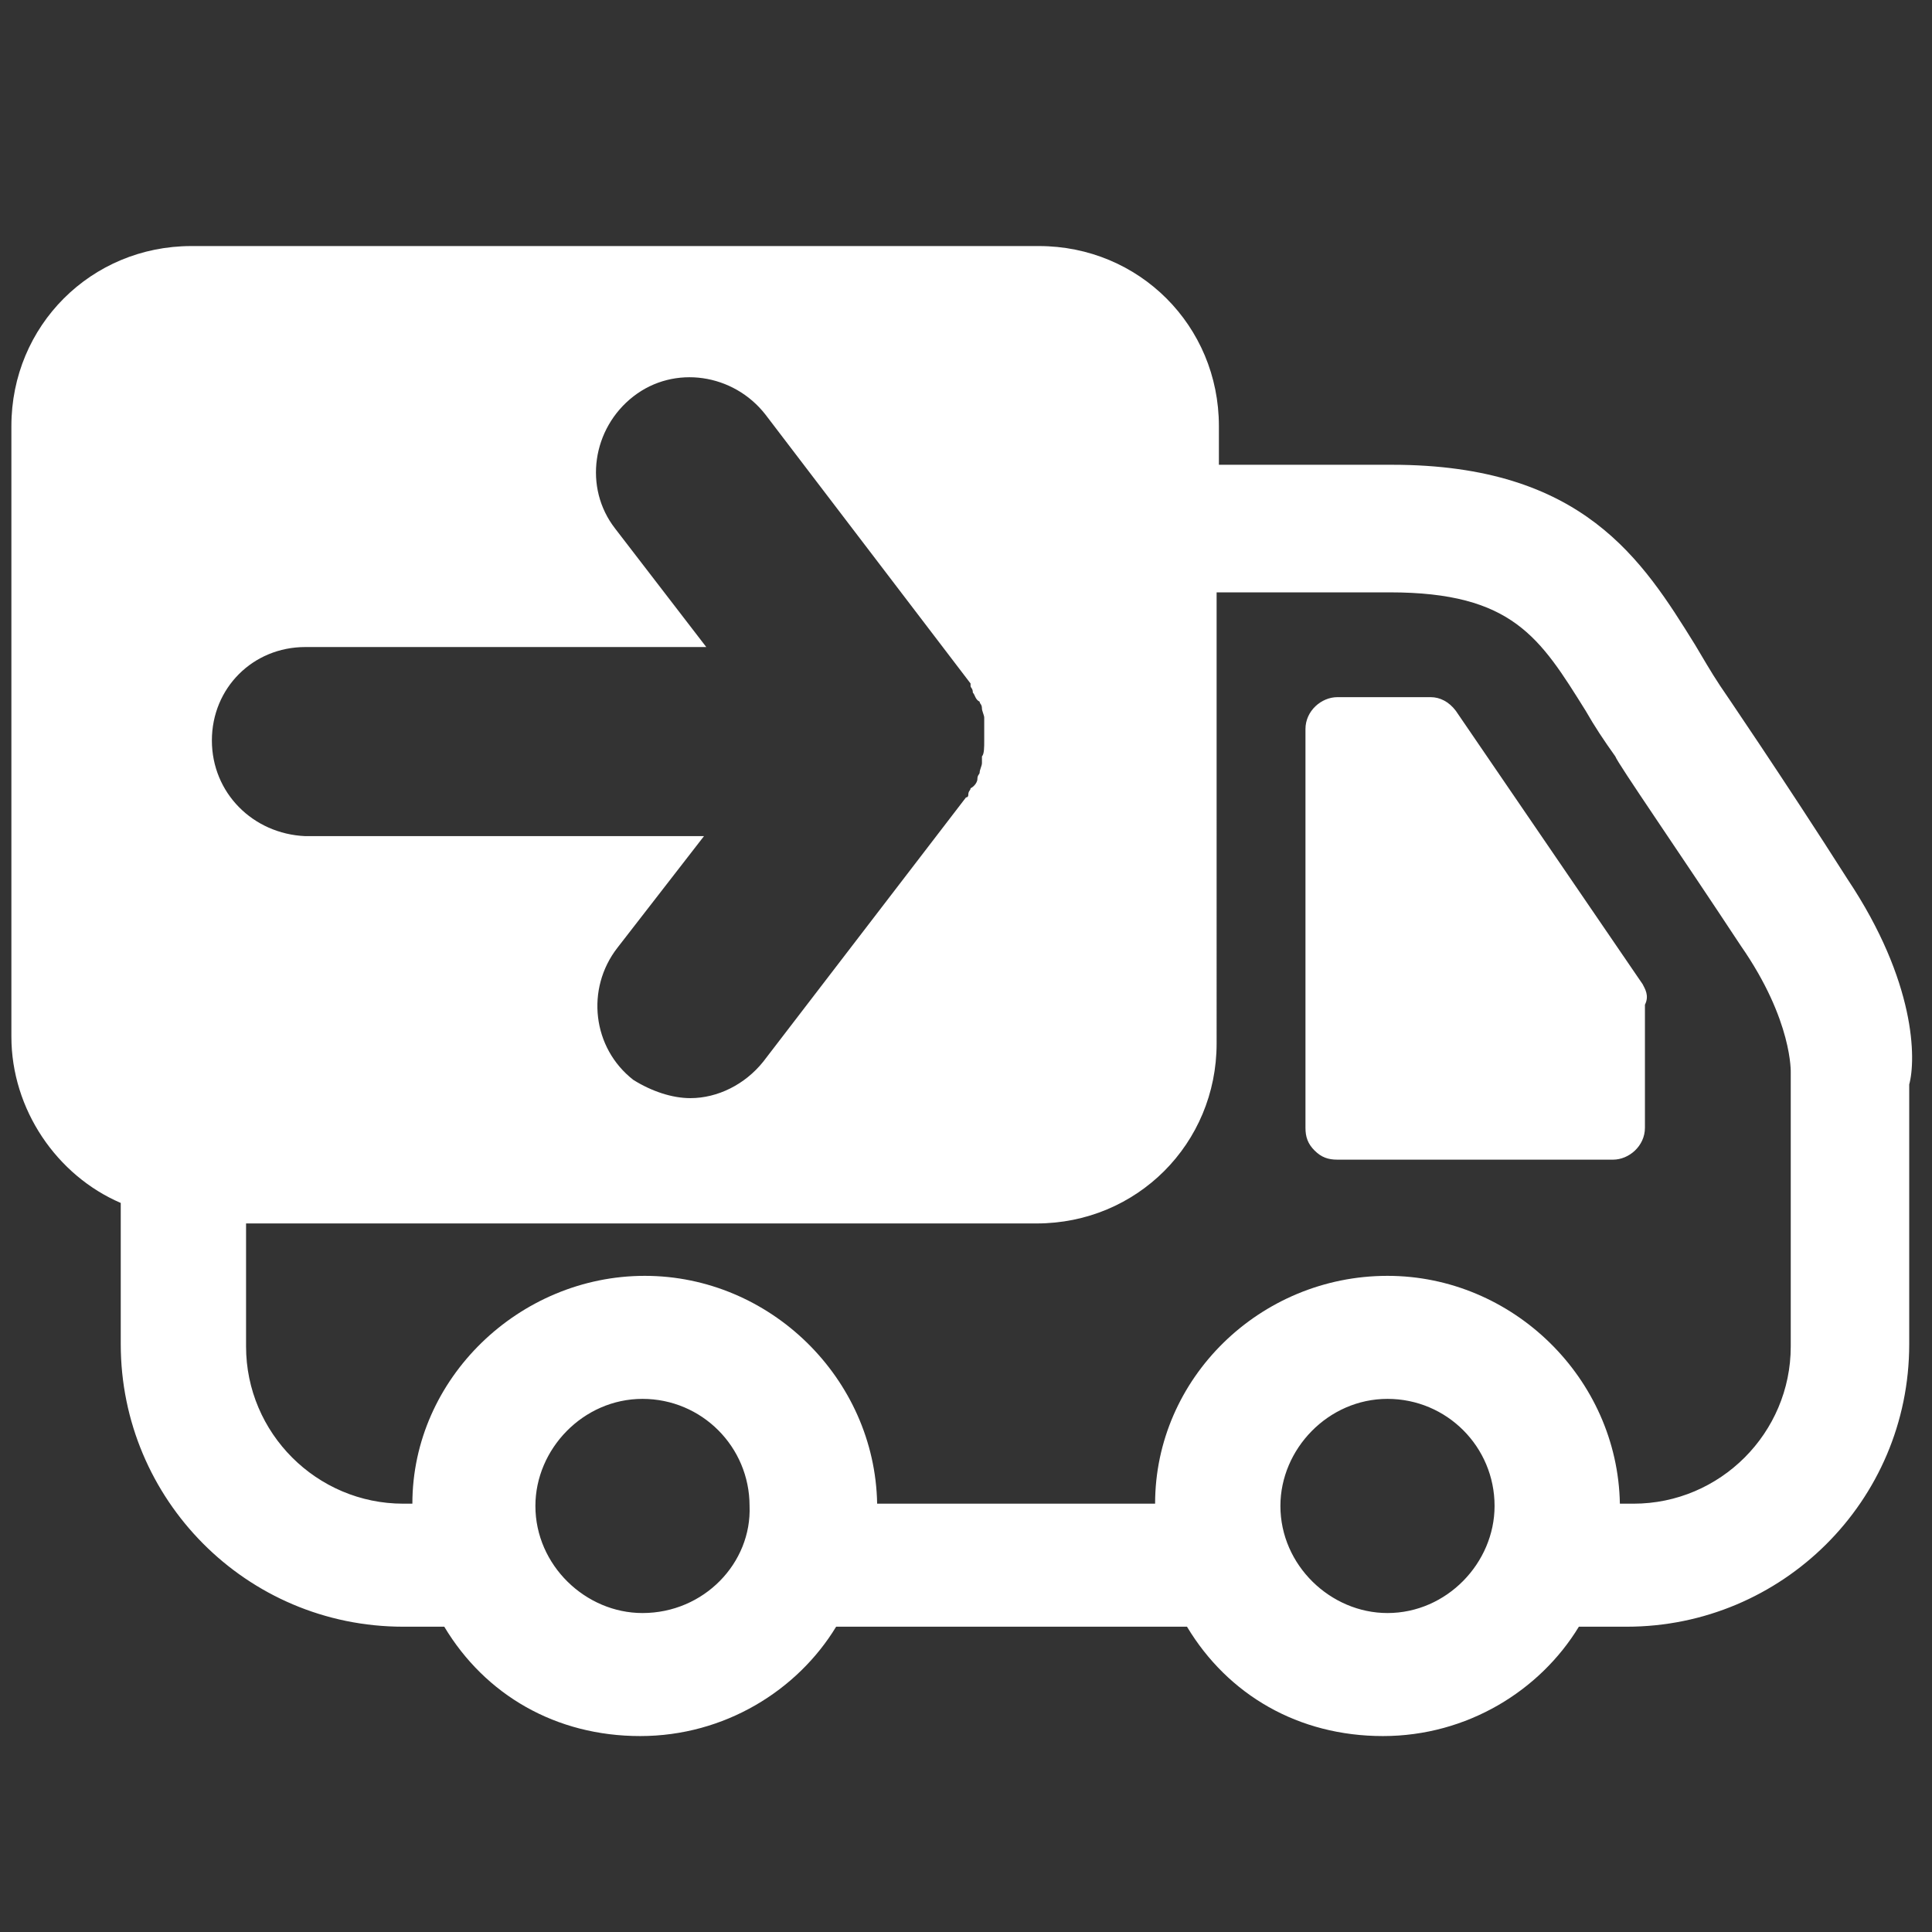
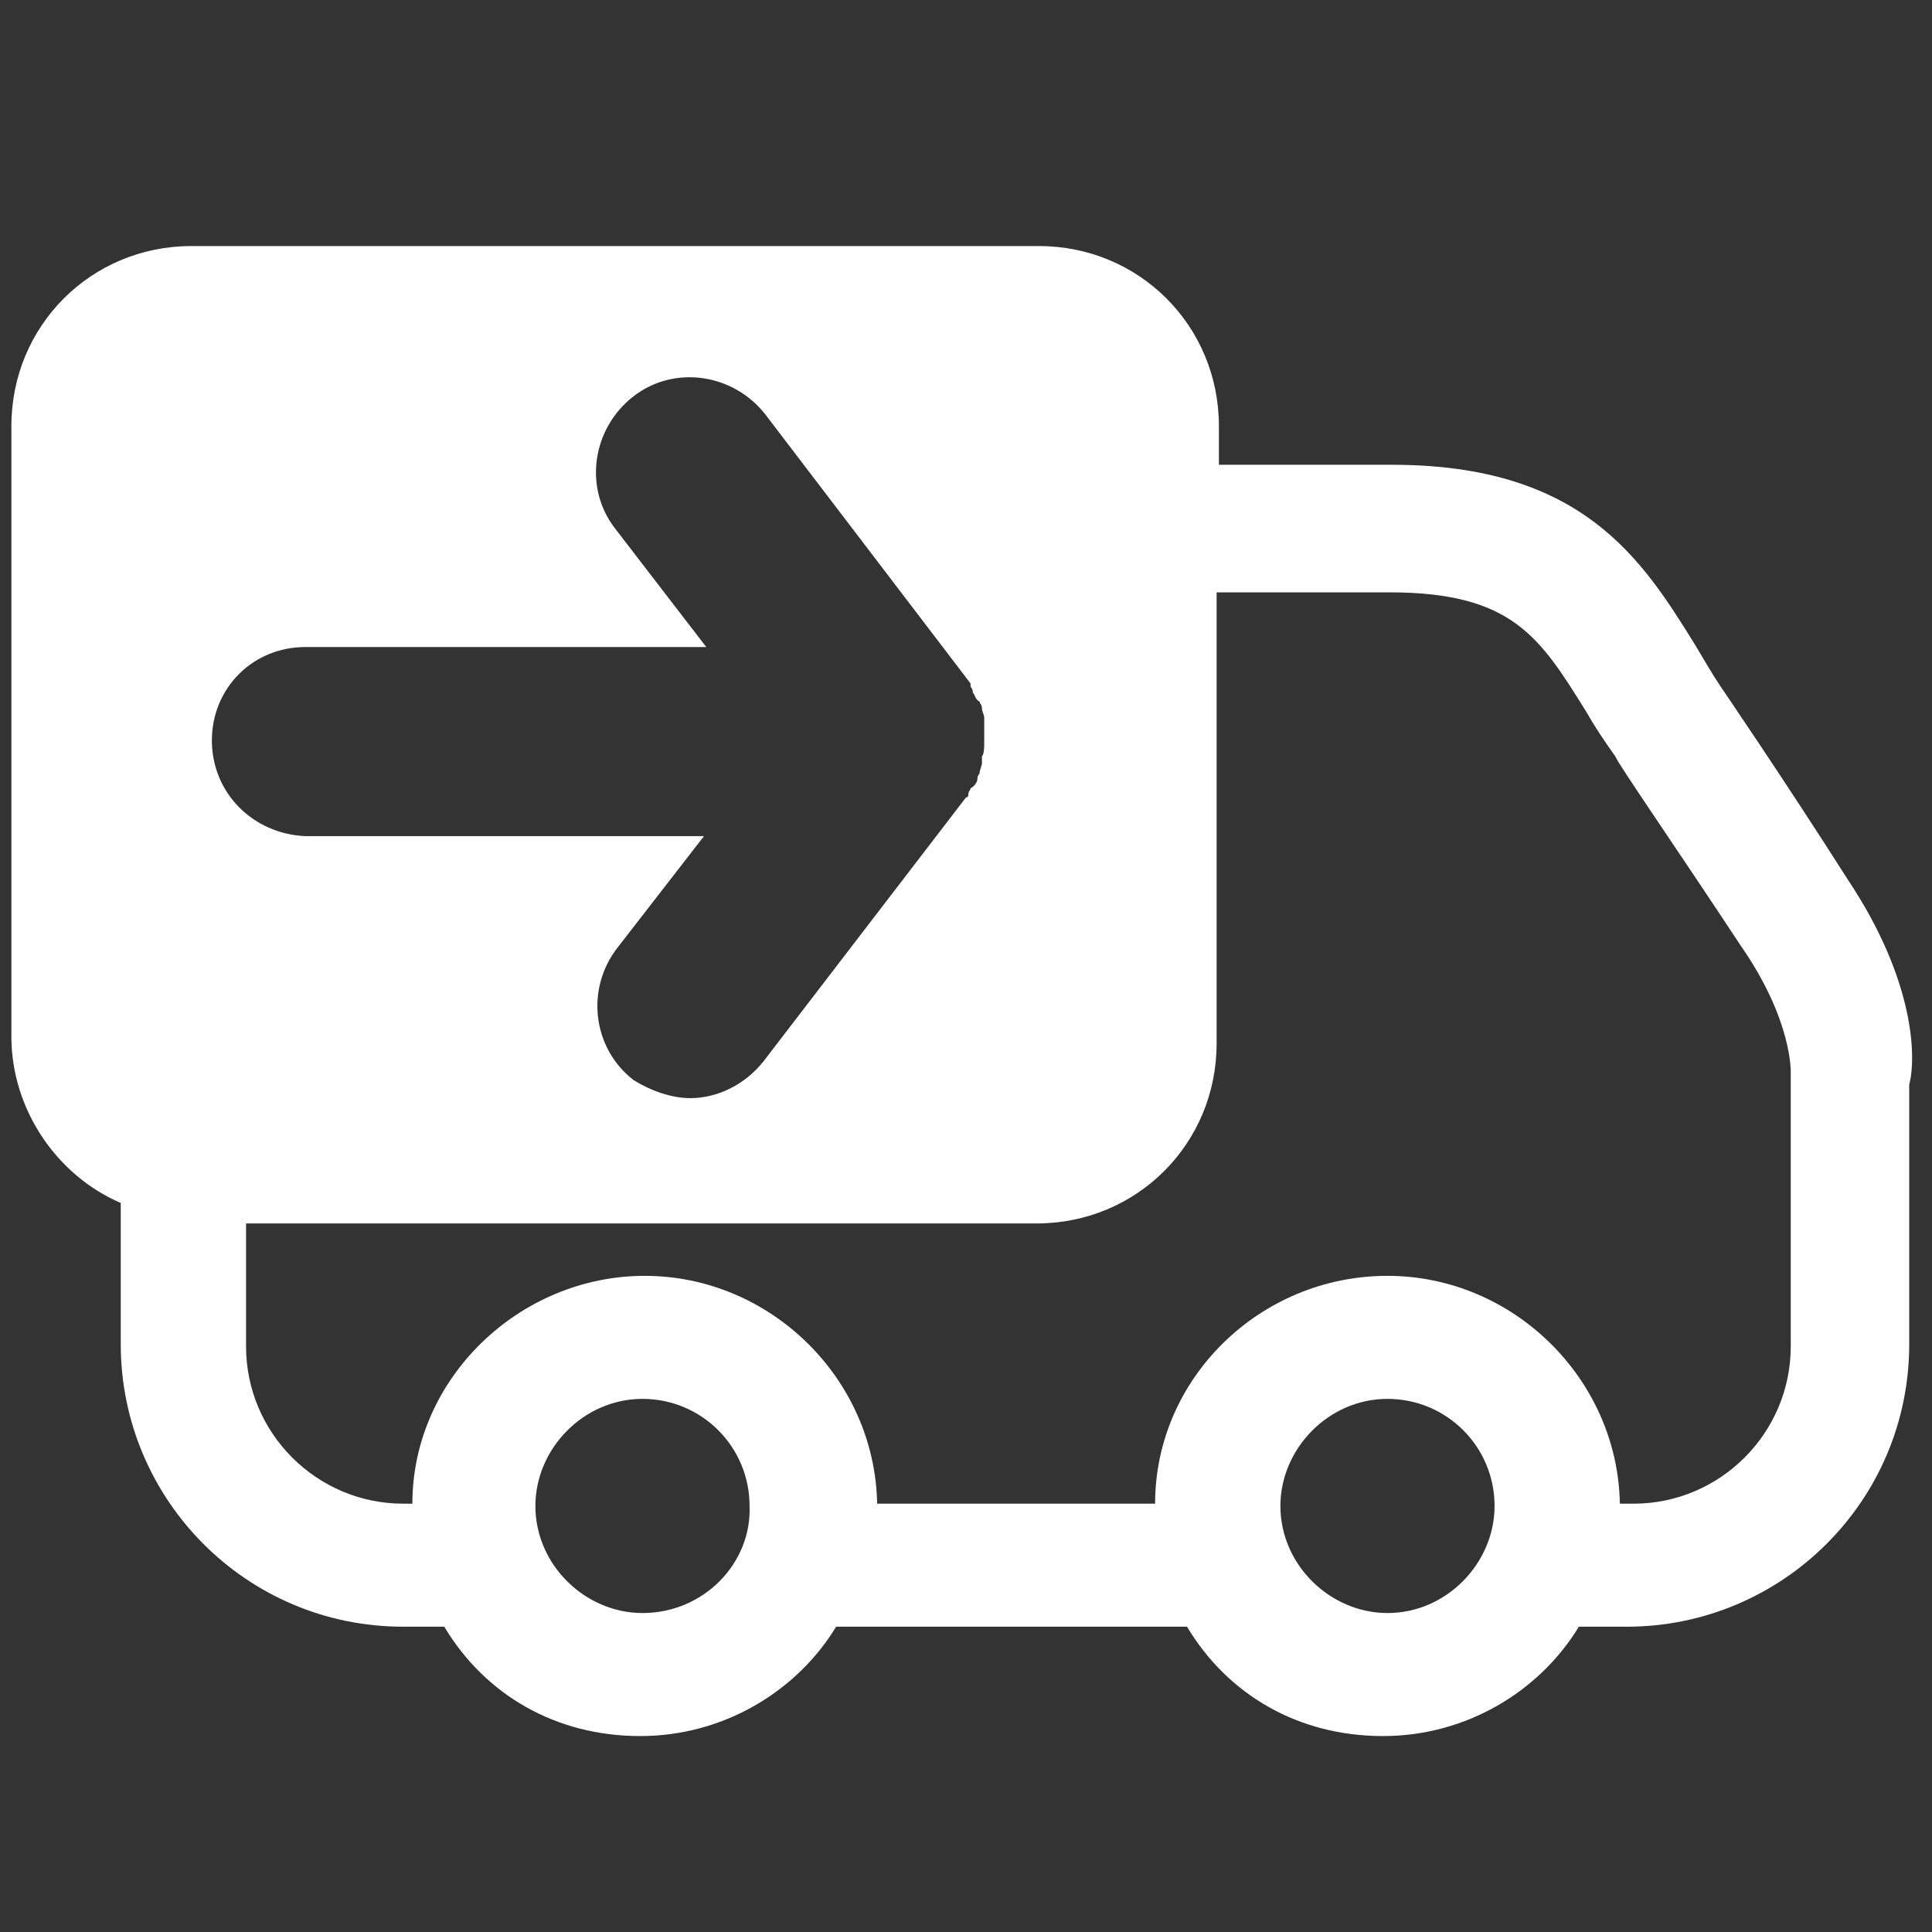
<svg xmlns="http://www.w3.org/2000/svg" version="1.1" id="Layer_1" x="0px" y="0px" viewBox="0 0 84.8 84.8" style="enable-background:new 0 0 84.8 84.8;" xml:space="preserve">
  <rect x="0" y="0" width="84.8" height="84.8" fill="#333333" stroke="none" />
  <style type="text/css"> .st0{fill:#FFFFFF;} </style>
  <g>
-     <path class="st0" d="M72.1,43.2l-8.2-12c-0.3-0.4-0.7-0.6-1.1-0.6h-4.1c-0.7,0-1.4,0.6-1.4,1.4v17.5c0,0.4,0.1,0.7,0.4,1 s0.6,0.4,1,0.4l0,0h12.1c0.7,0,1.4-0.6,1.4-1.4v-5.4C72.4,43.7,72.2,43.4,72.1,43.2z" />
    <path class="st0" d="M81.1,38.6c-2.8-4.4-5.6-8.5-5.6-8.5l0,0c-0.4-0.6-0.8-1.3-1.1-1.8c-2.3-3.7-4.9-7.9-13.3-7.9h-7.6v-1.7 c0-4.4-3.5-7.9-7.9-7.9H8.4c-4.4,0-7.9,3.5-7.9,7.9v26.8c0,3.2,2,6.1,4.8,7.3v6.2c0,6.8,5.5,12.4,12.4,12.4h1.8 c1.8,3,4.9,4.8,8.6,4.8s6.9-2,8.6-4.8h15.4c1.8,3,4.9,4.8,8.6,4.8c3.7,0,6.9-2,8.6-4.8h2.1c6.8,0,12.4-5.5,12.4-12.4V47.6 C84.1,46.5,84.1,43.1,81.1,38.6z M9.3,32.5c0-2.3,1.8-4.1,4.1-4.1H31l-4-5.2c-1.4-1.8-1-4.4,0.8-5.8c1.8-1.4,4.4-1,5.8,0.8L42.6,30 c0,0,0,0,0,0.1c0,0.1,0.1,0.1,0.1,0.3c0.1,0.1,0.1,0.3,0.3,0.4c0,0.1,0.1,0.1,0.1,0.3c0,0.1,0.1,0.3,0.1,0.4c0,0.1,0,0.1,0,0.3 c0,0.3,0,0.4,0,0.7l0,0l0,0c0,0.3,0,0.6-0.1,0.7c0,0.1,0,0.1,0,0.3c0,0.1-0.1,0.3-0.1,0.4s-0.1,0.1-0.1,0.3c0,0.1-0.1,0.3-0.3,0.4 c0,0.1-0.1,0.1-0.1,0.3c0,0,0,0.1-0.1,0.1l-8.9,11.6c-0.8,1-2,1.6-3.2,1.6c-0.8,0-1.7-0.3-2.5-0.8c-1.8-1.4-2.1-4-0.7-5.8l3.8-4.9 H13.4C11.1,36.6,9.3,34.8,9.3,32.5z M28.2,70.8c-2.5,0-4.7-2.1-4.7-4.7c0-2.5,2.1-4.7,4.7-4.7s4.7,2.1,4.7,4.7 C33,68.6,30.9,70.8,28.2,70.8z M60.9,70.8c-2.5,0-4.7-2.1-4.7-4.7c0-2.5,2.1-4.7,4.7-4.7s4.7,2.1,4.7,4.7 C65.6,68.6,63.5,70.8,60.9,70.8z M78.6,47.1c0,0.1,0,0.3,0,0.4v11.6c0,3.8-3.1,6.9-6.9,6.9h-0.6c-0.1-5.5-4.7-10-10.2-10 c-5.6,0-10.2,4.5-10.2,10H38.5c-0.1-5.5-4.7-10-10.2-10s-10.2,4.5-10.2,10h-0.4c-3.8,0-6.9-3.1-6.9-6.9v-5.4h34.7 c4.4,0,7.9-3.5,7.9-7.9V26h7.6c5.4,0,6.6,2,8.6,5.2c0.4,0.7,0.8,1.3,1.3,2c0.1,0.3,2.8,4.2,5.5,8.3C78.7,44.8,78.6,47.1,78.6,47.1z " />
  </g>
</svg>